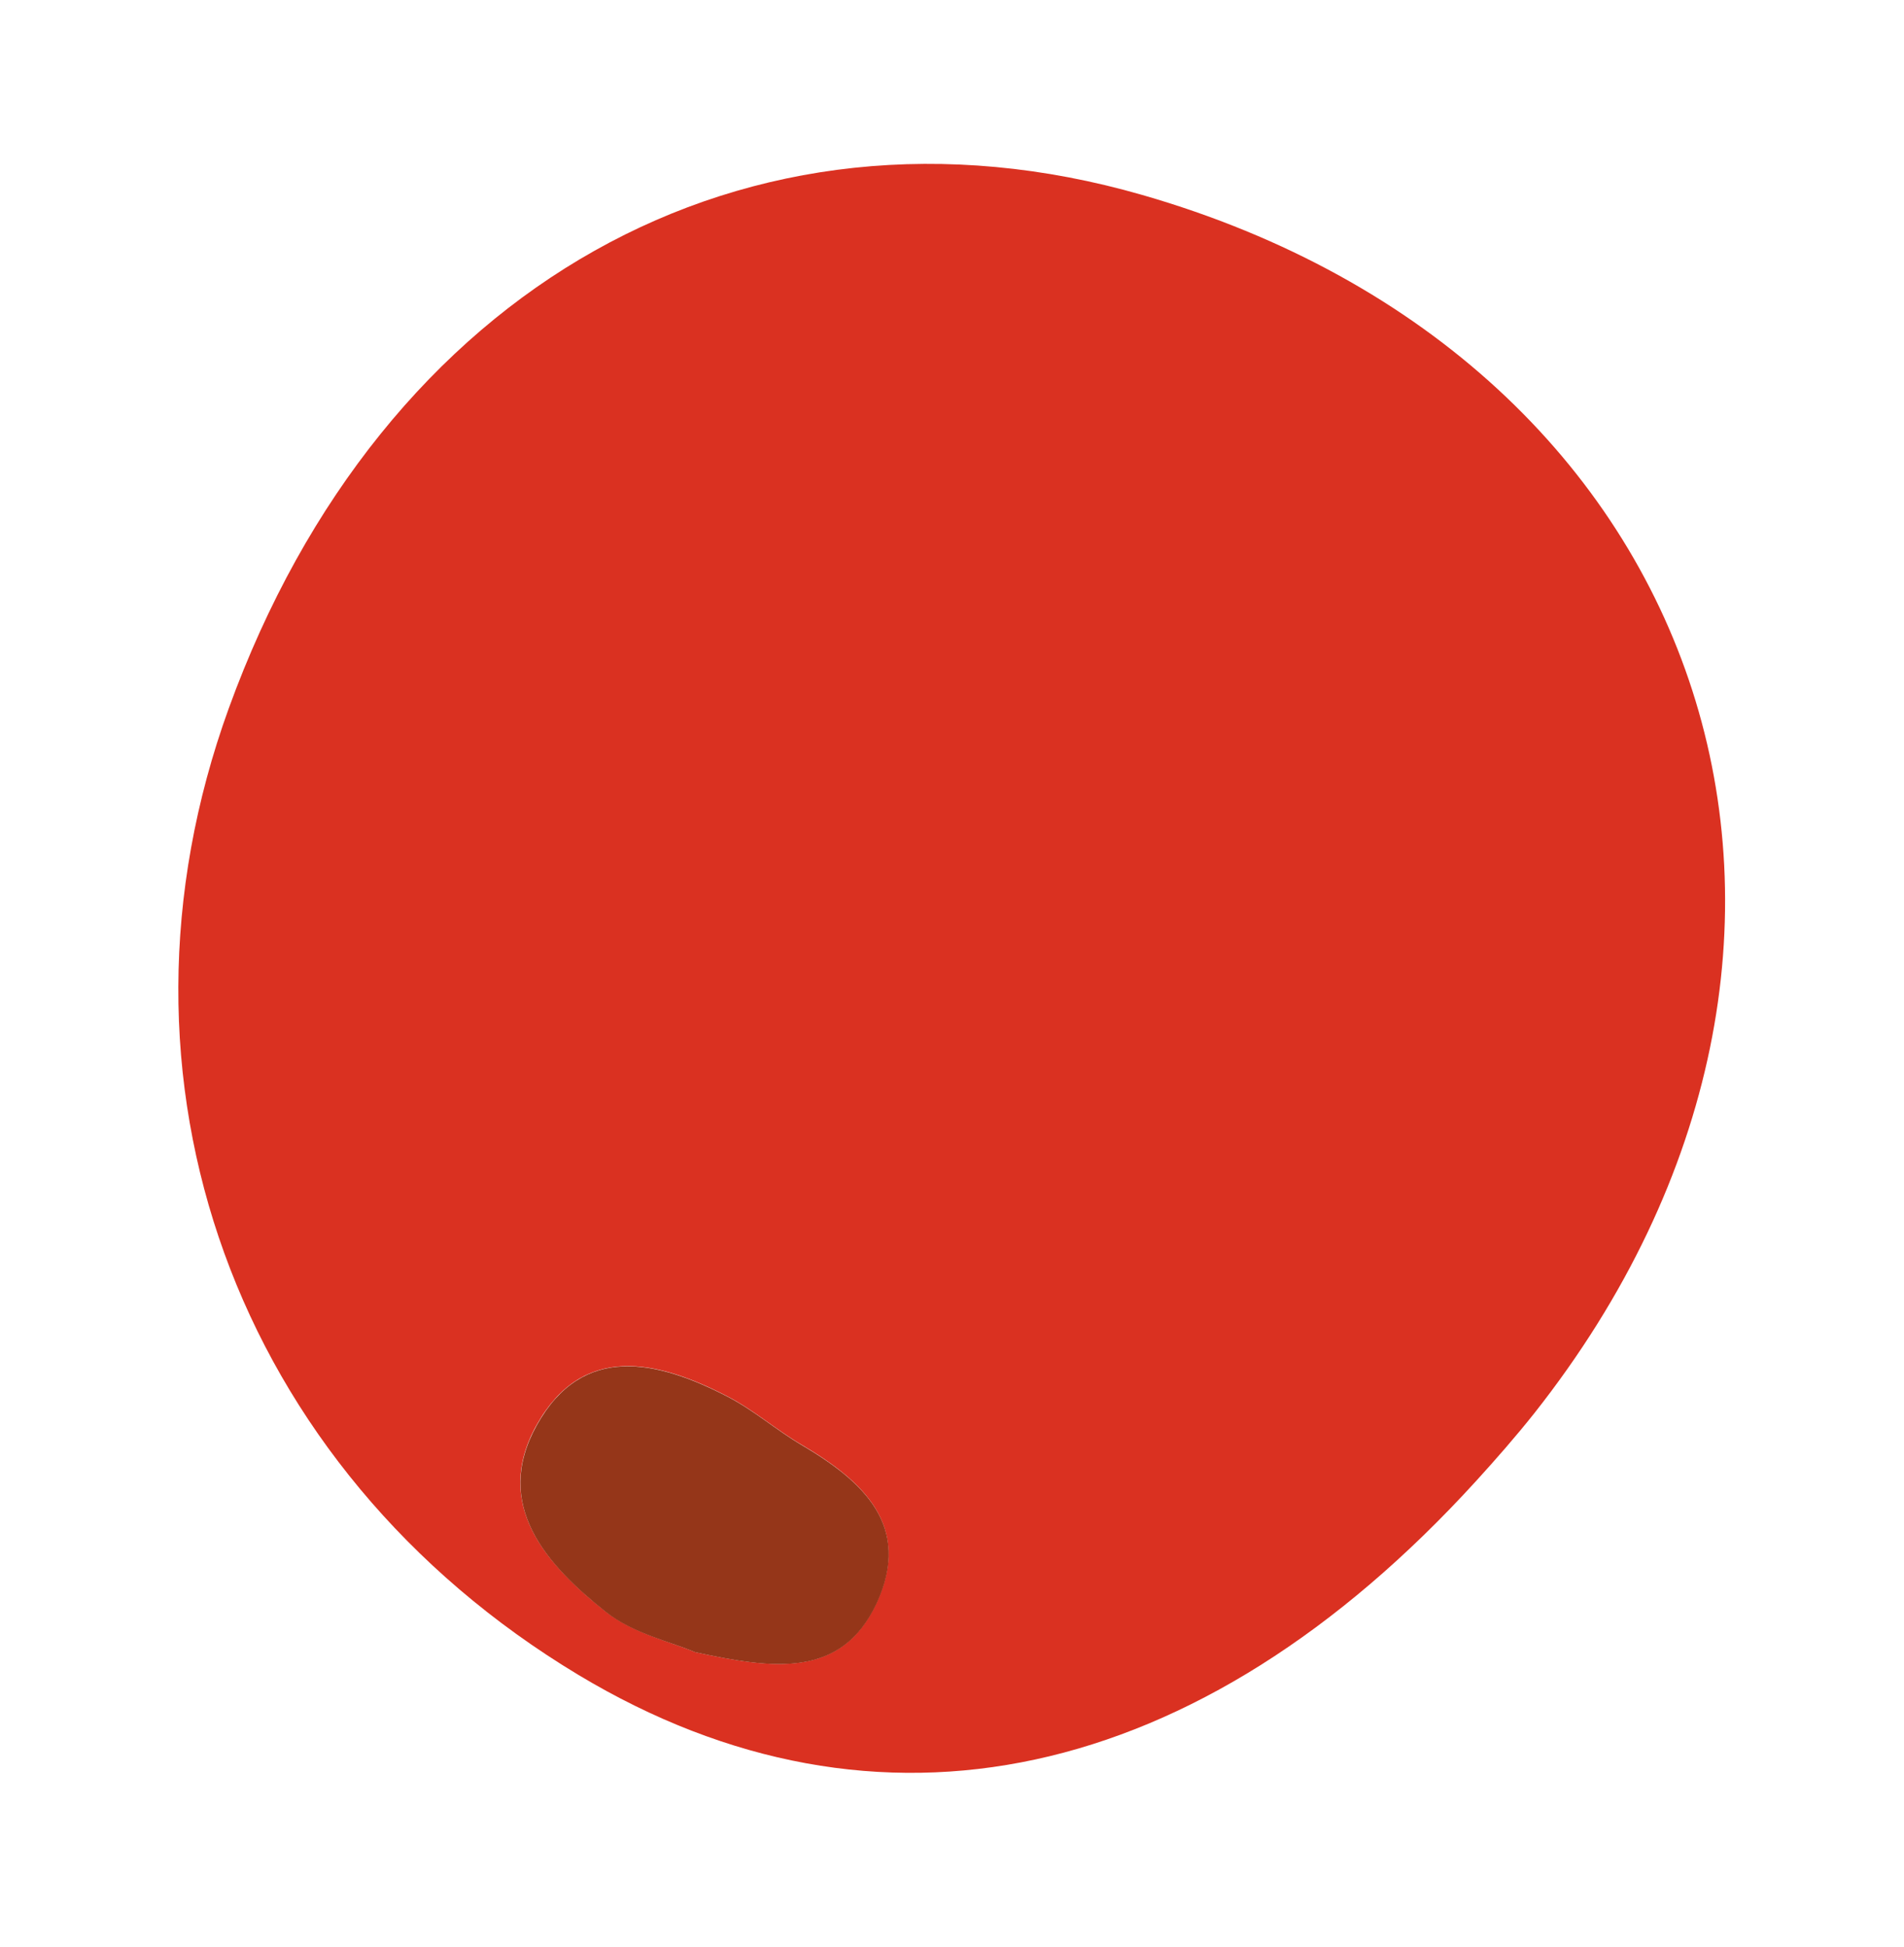
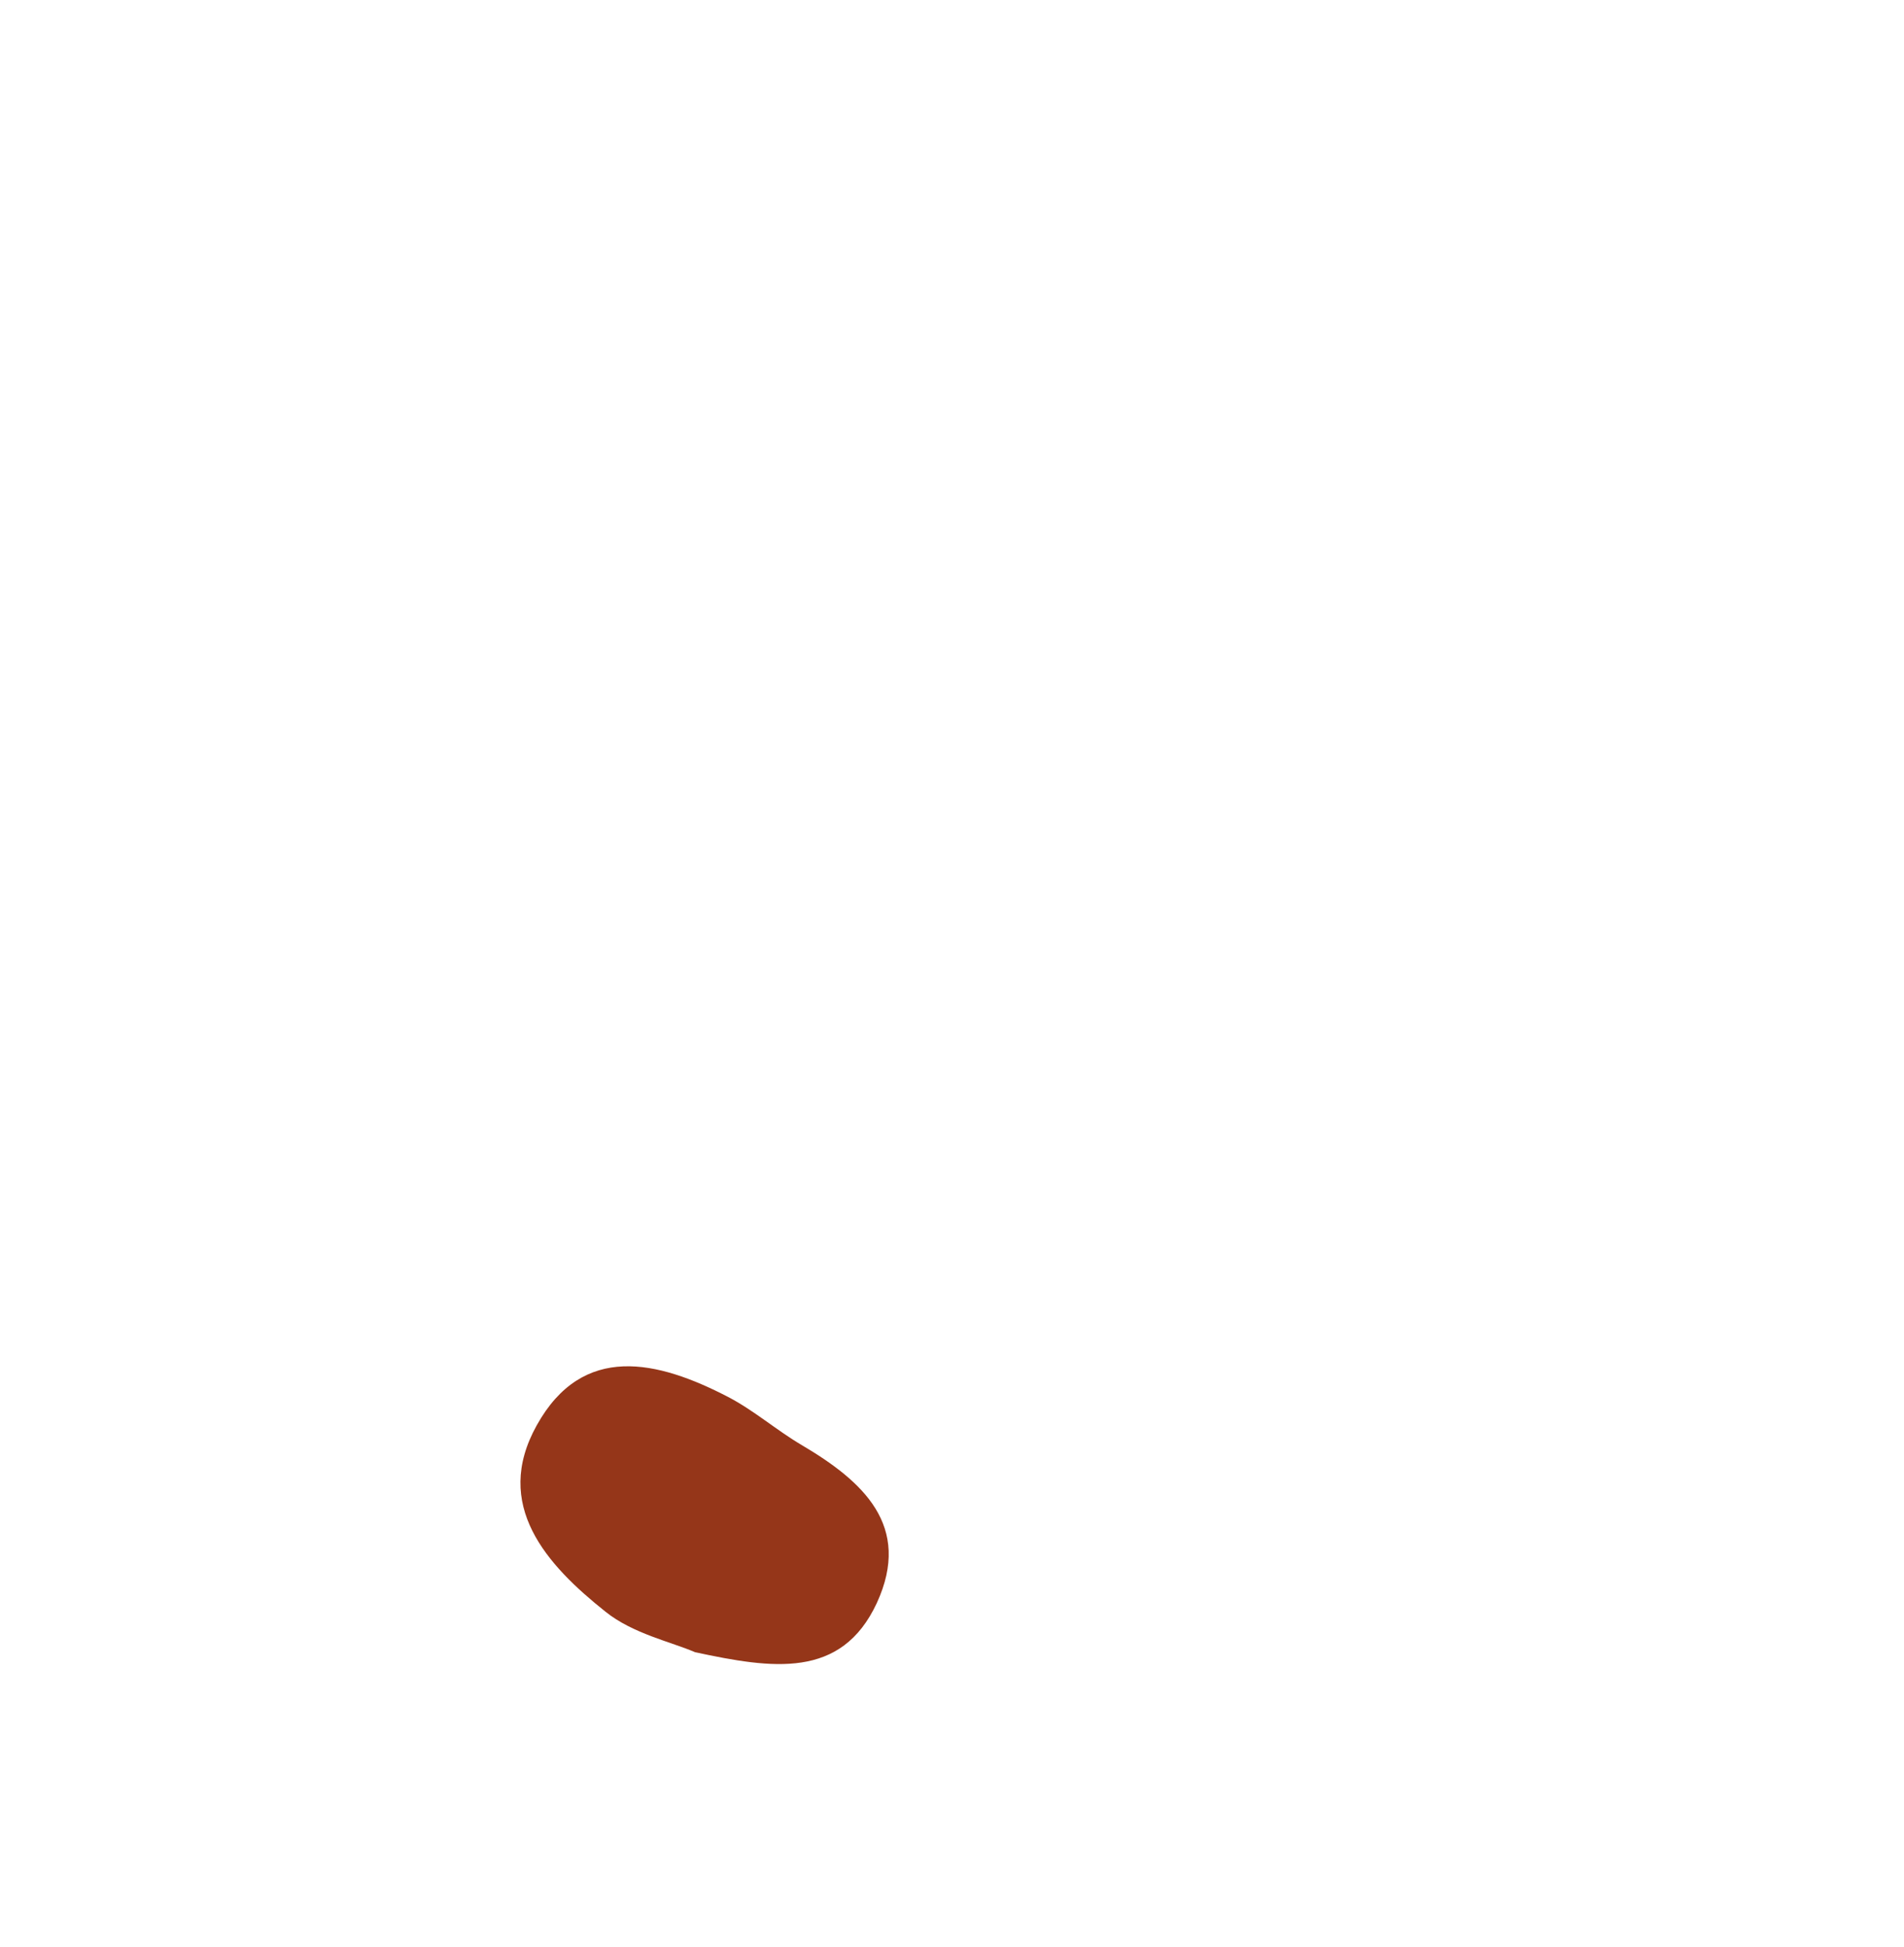
<svg xmlns="http://www.w3.org/2000/svg" width="45" height="46" viewBox="0 0 45 46" fill="none">
-   <path d="M26.997 4.607C40.56 8.51 45.007 22.321 36.265 33.392C35.827 33.943 35.361 34.476 34.888 34.995C28.331 42.187 20.741 43.824 13.675 39.581C5.553 34.697 2.225 25.504 5.408 16.735C9.028 6.762 17.652 1.917 26.997 4.607ZM16.428 39.041C18.252 39.431 19.884 39.682 20.719 37.873C21.56 36.044 20.385 34.989 18.937 34.135C18.341 33.784 17.813 33.319 17.202 33.002C15.548 32.142 13.775 31.722 12.684 33.671C11.63 35.558 12.917 36.971 14.308 38.078C14.958 38.598 15.863 38.797 16.428 39.041Z" fill="#DA3121" />
  <path d="M16.428 39.042C15.863 38.798 14.956 38.604 14.312 38.086C12.92 36.979 11.633 35.566 12.687 33.678C13.775 31.723 15.546 32.148 17.206 33.009C17.817 33.327 18.345 33.791 18.941 34.143C20.389 34.997 21.564 36.051 20.723 37.88C19.884 39.683 18.257 39.434 16.428 39.042Z" fill="#953619" />
</svg>